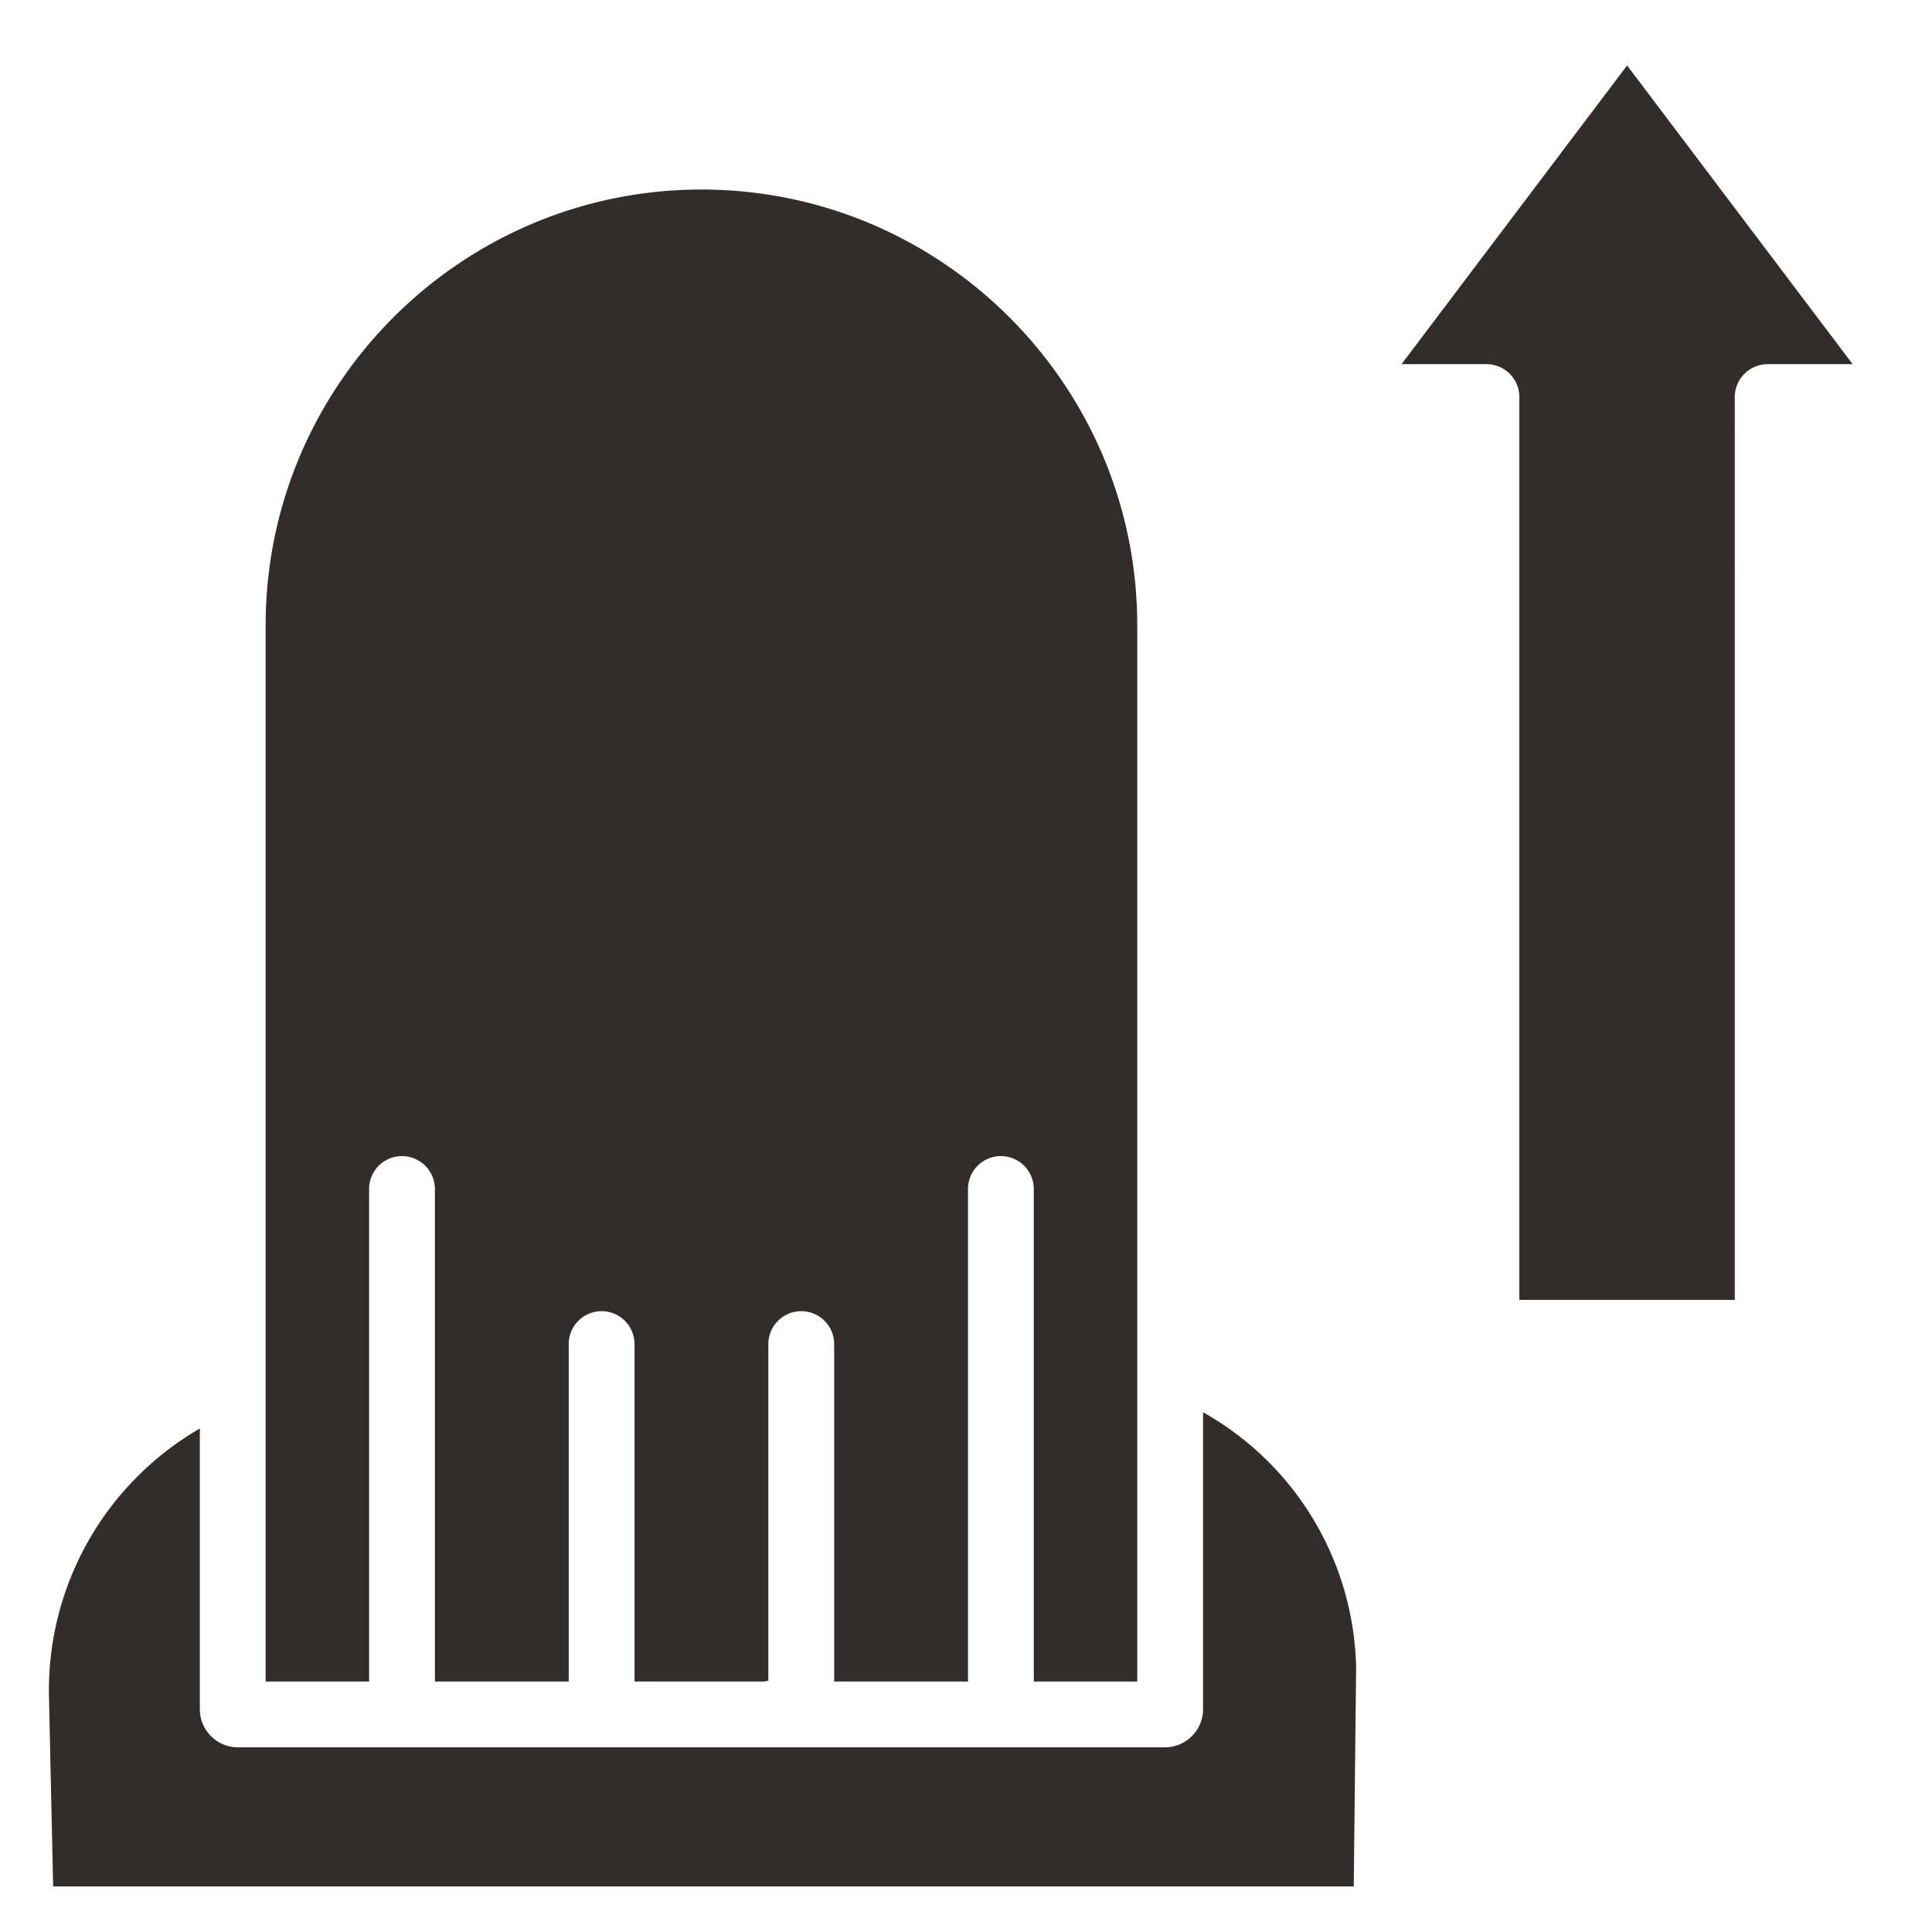
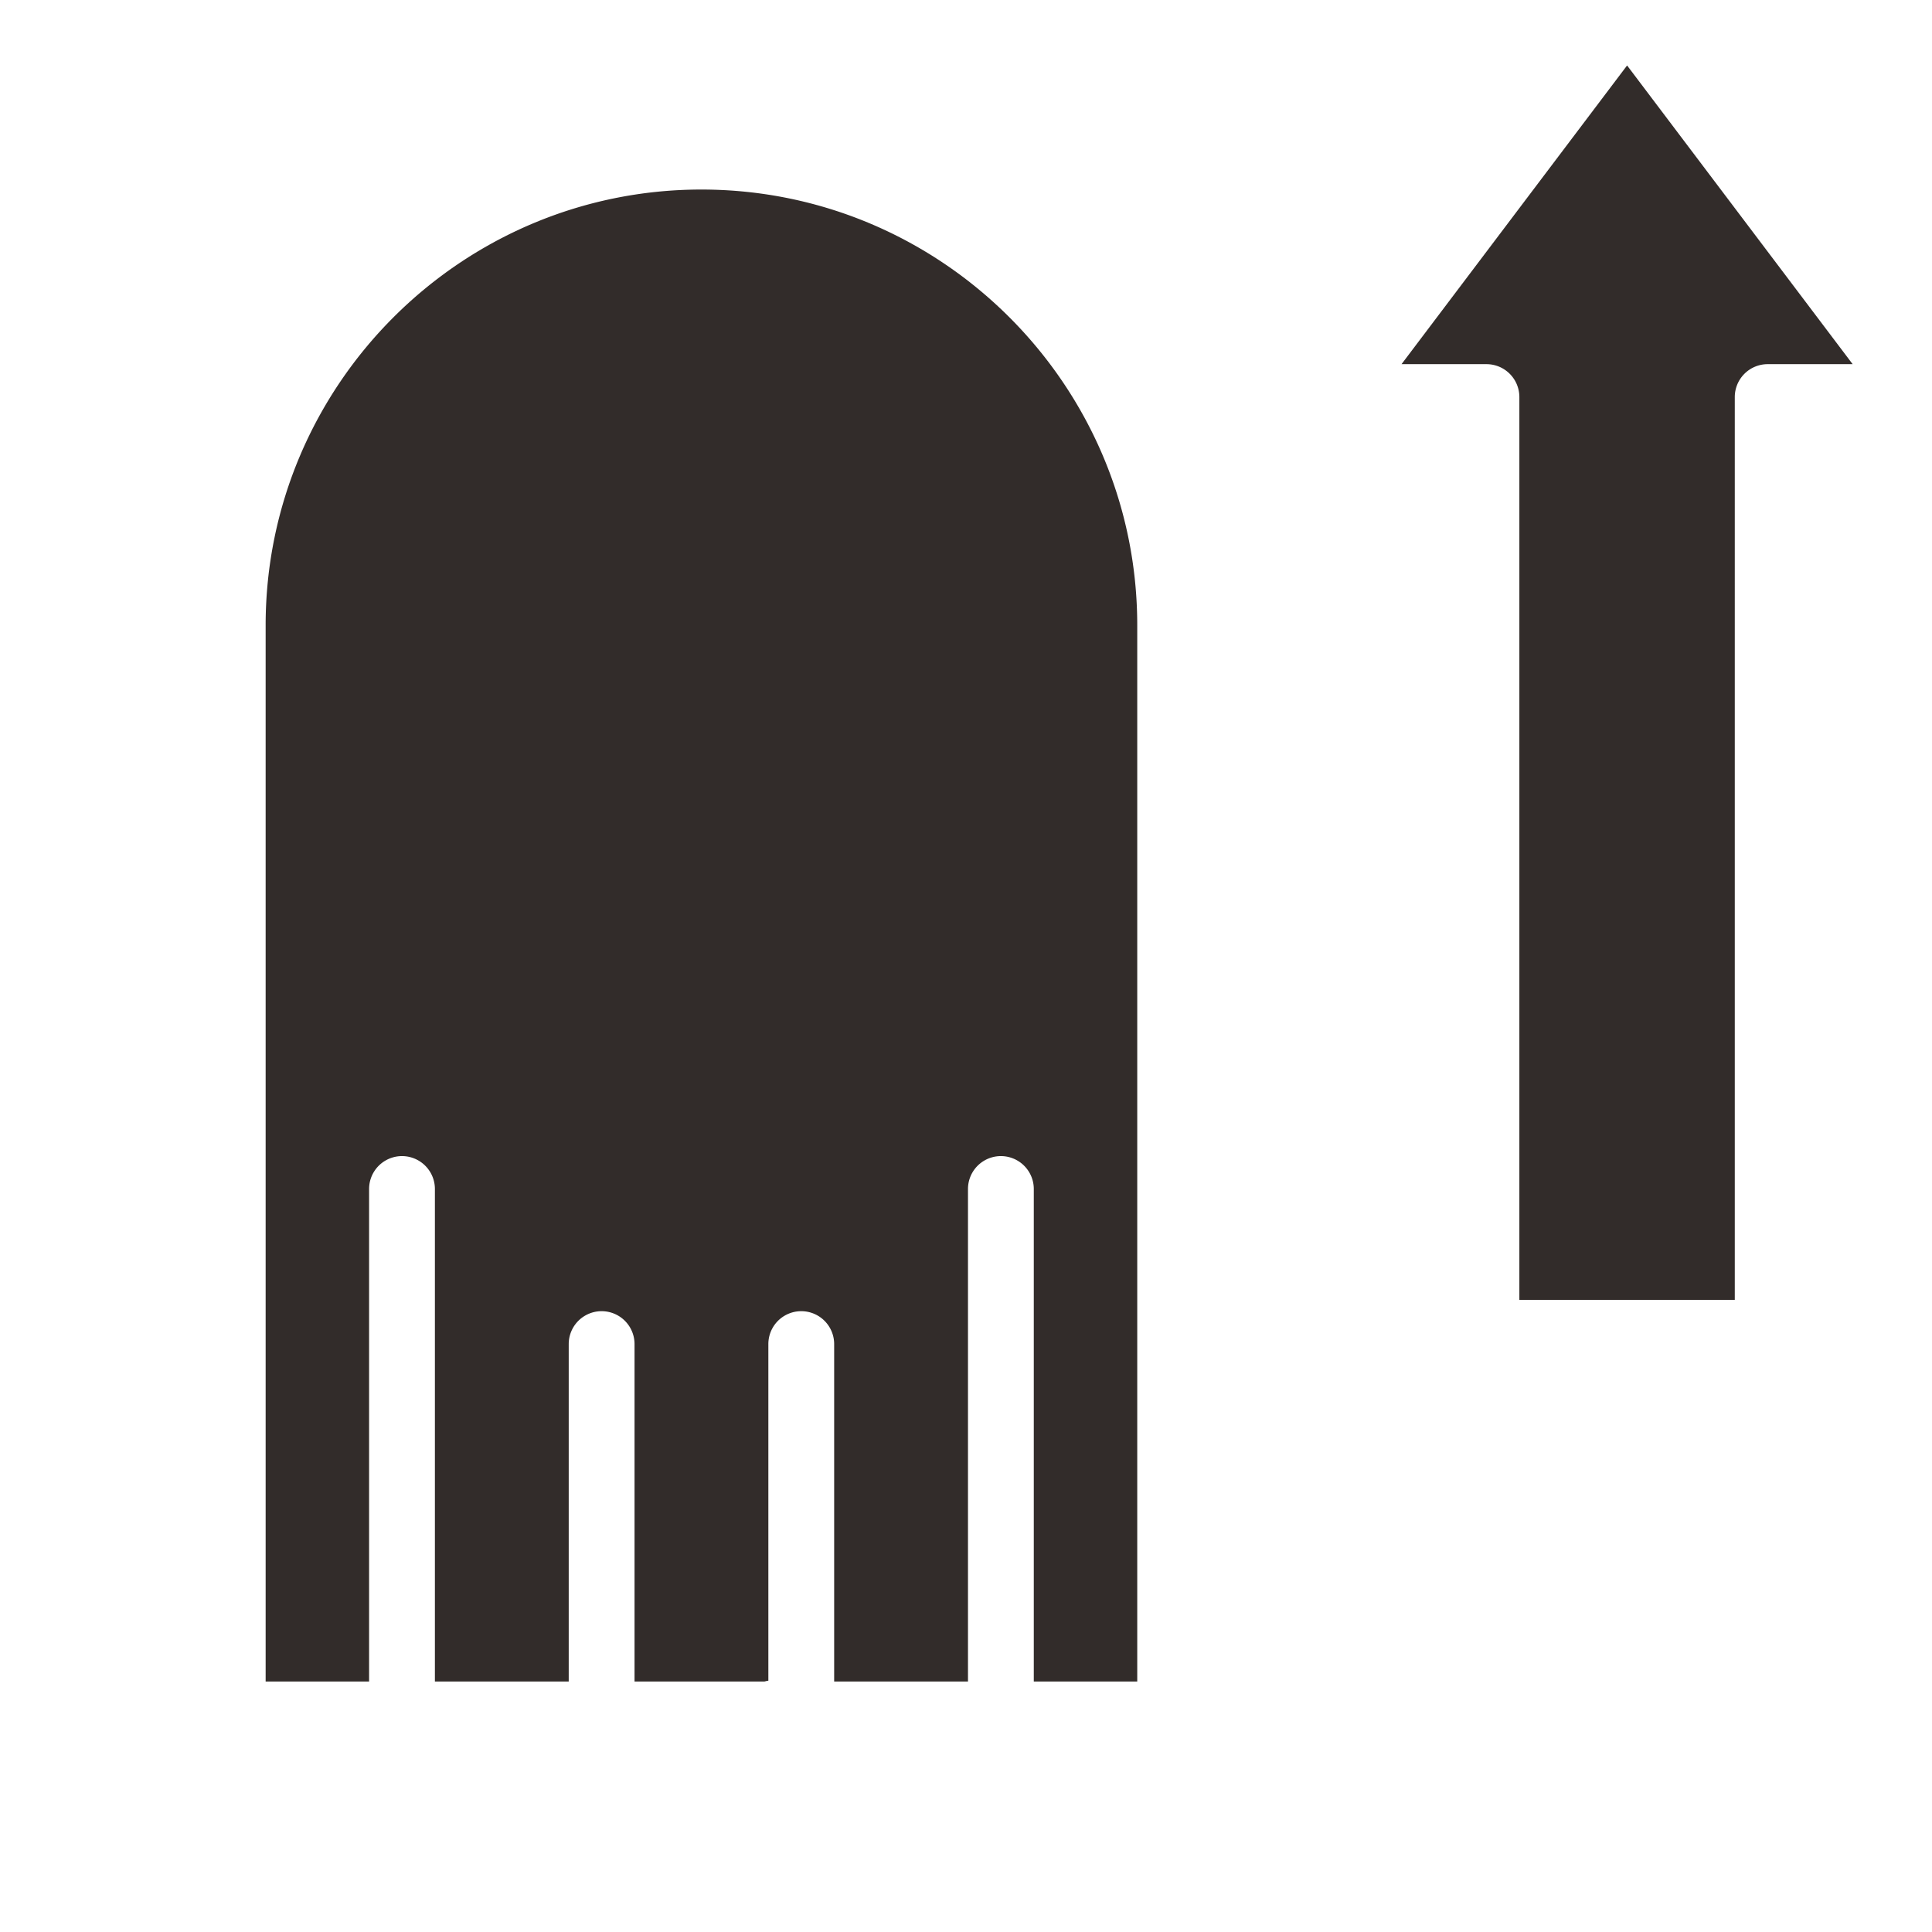
<svg xmlns="http://www.w3.org/2000/svg" class="" xml:space="preserve" style="enable-background:new 0 0 512 512" viewBox="0 0 64 64" y="0" x="0" height="512" width="512" version="1.1">
  <g transform="matrix(1.09,0,0,1.09,-2.835,-2.91)">
-     <path class="" data-original="#000000" opacity="1" fill="#322c2a" d="M8.674 54.614v-8.53a9.195 9.195 0 0 0-4.585 8.141L4.216 60h39.527l.072-6.65a9.114 9.114 0 0 0-4.652-7.76v9.024a1.16 1.16 0 0 1-1.159 1.159H9.833a1.16 1.16 0 0 1-1.159-1.159z" />
    <path class="" data-original="#000000" opacity="1" fill="#322c2a" d="M23.919 8.43c-7.303 0-13.245 5.942-13.245 13.245v32.098h3.144V38.805a1 1 0 0 1 2 0v14.968h4.067V43.518a1 1 0 0 1 2 0v10.255h3.946c.041-.008.079-.022.121-.024V43.518a1 1 0 0 1 2 0v10.255h4.067V38.805a1 1 0 0 1 2 0v14.968h3.144V21.675c0-7.303-5.942-13.245-13.245-13.245zM45.194 13.737h2.582a1 1 0 0 1 1 1v27.438h6.547V14.737a1 1 0 0 1 1-1h2.582L52.05 4.659l-6.855 9.078z" />
  </g>
</svg>